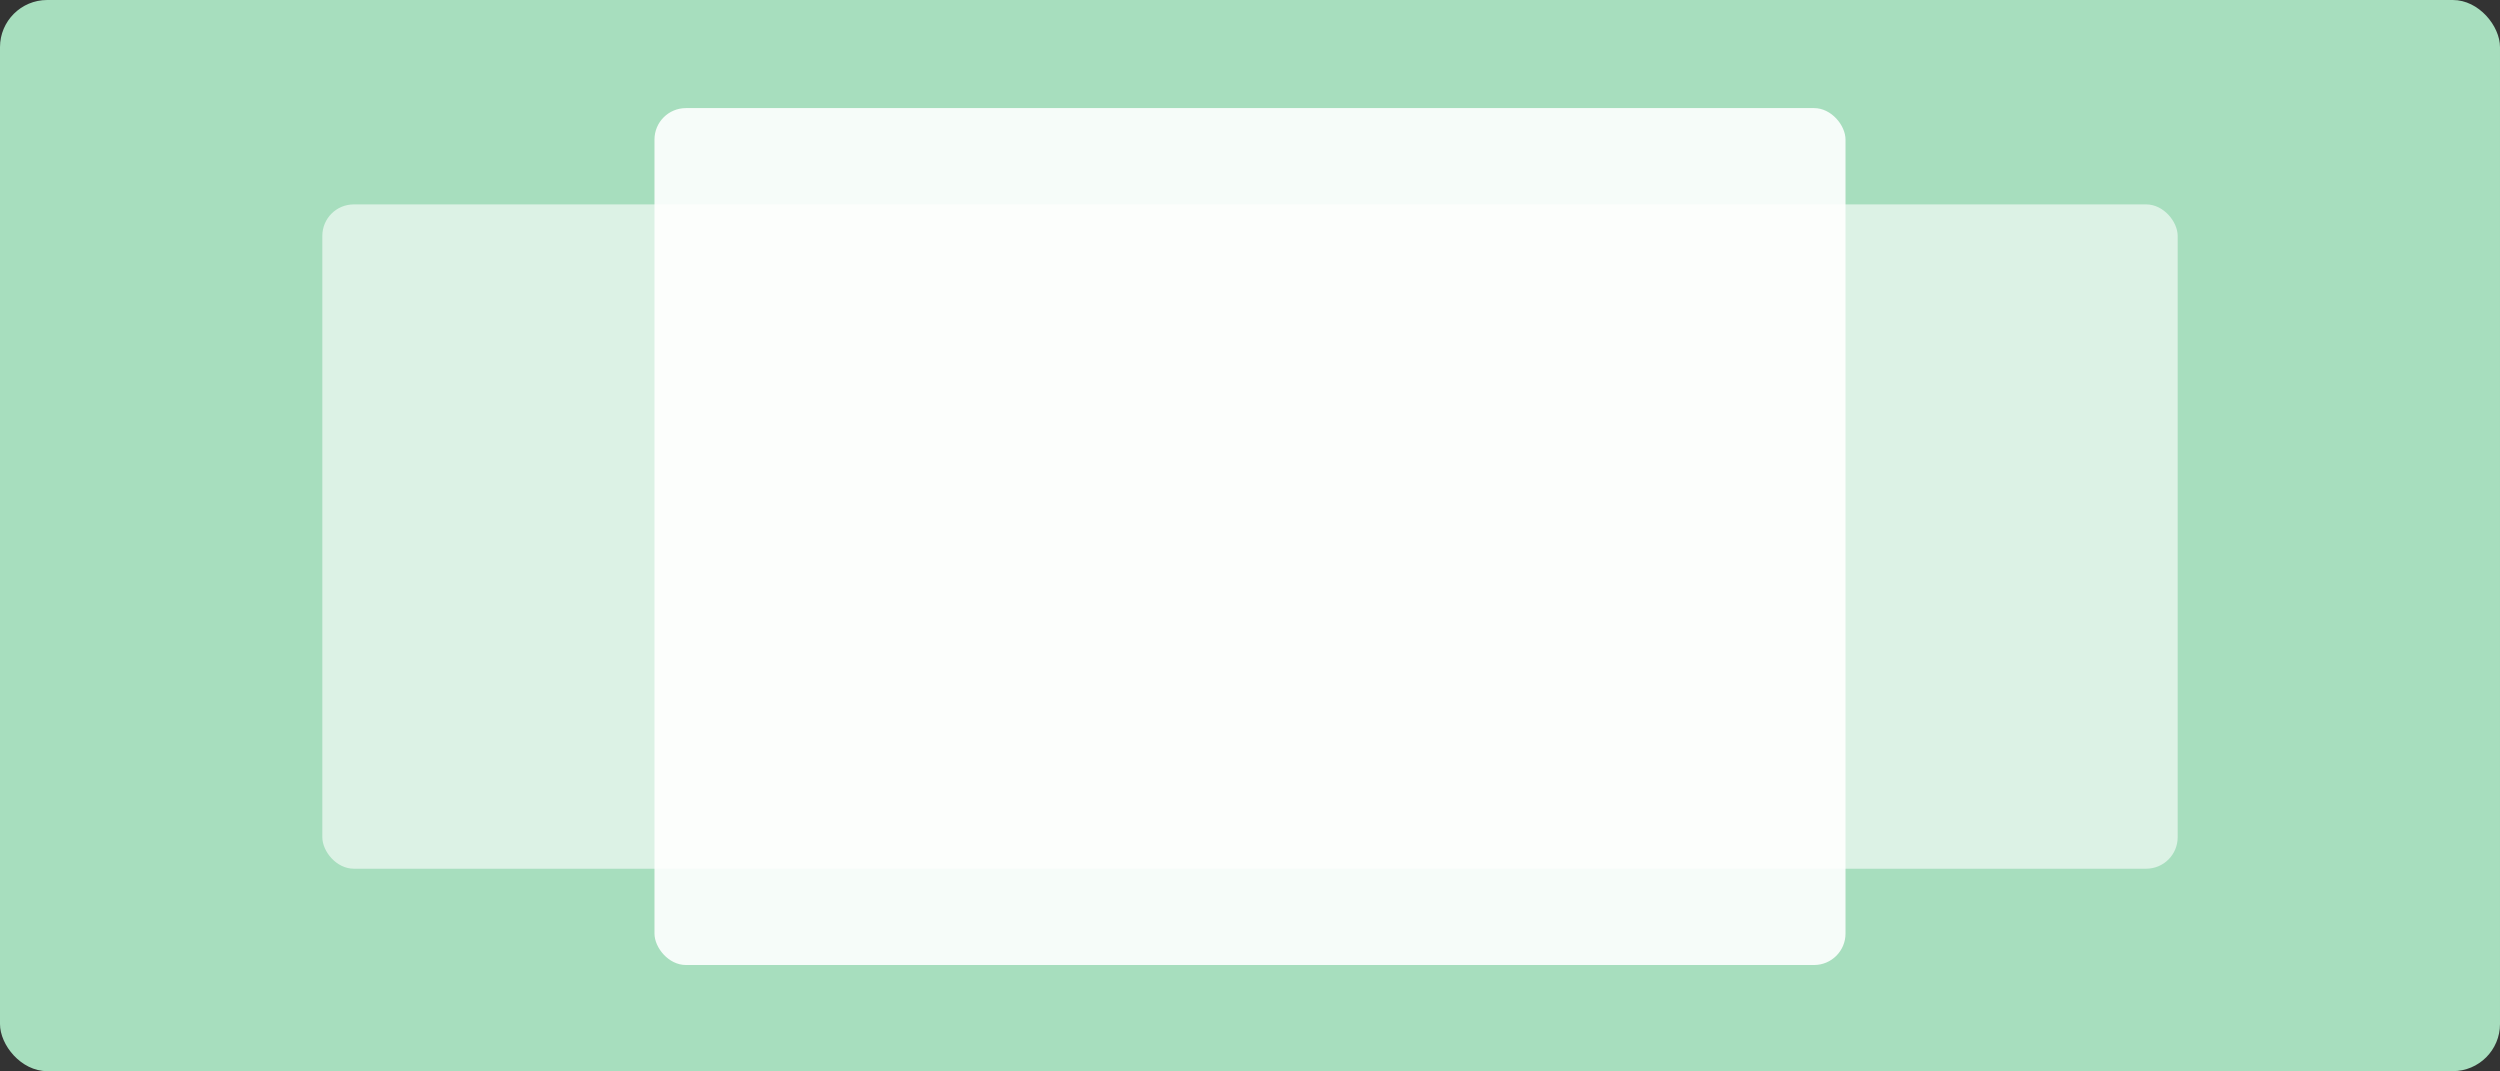
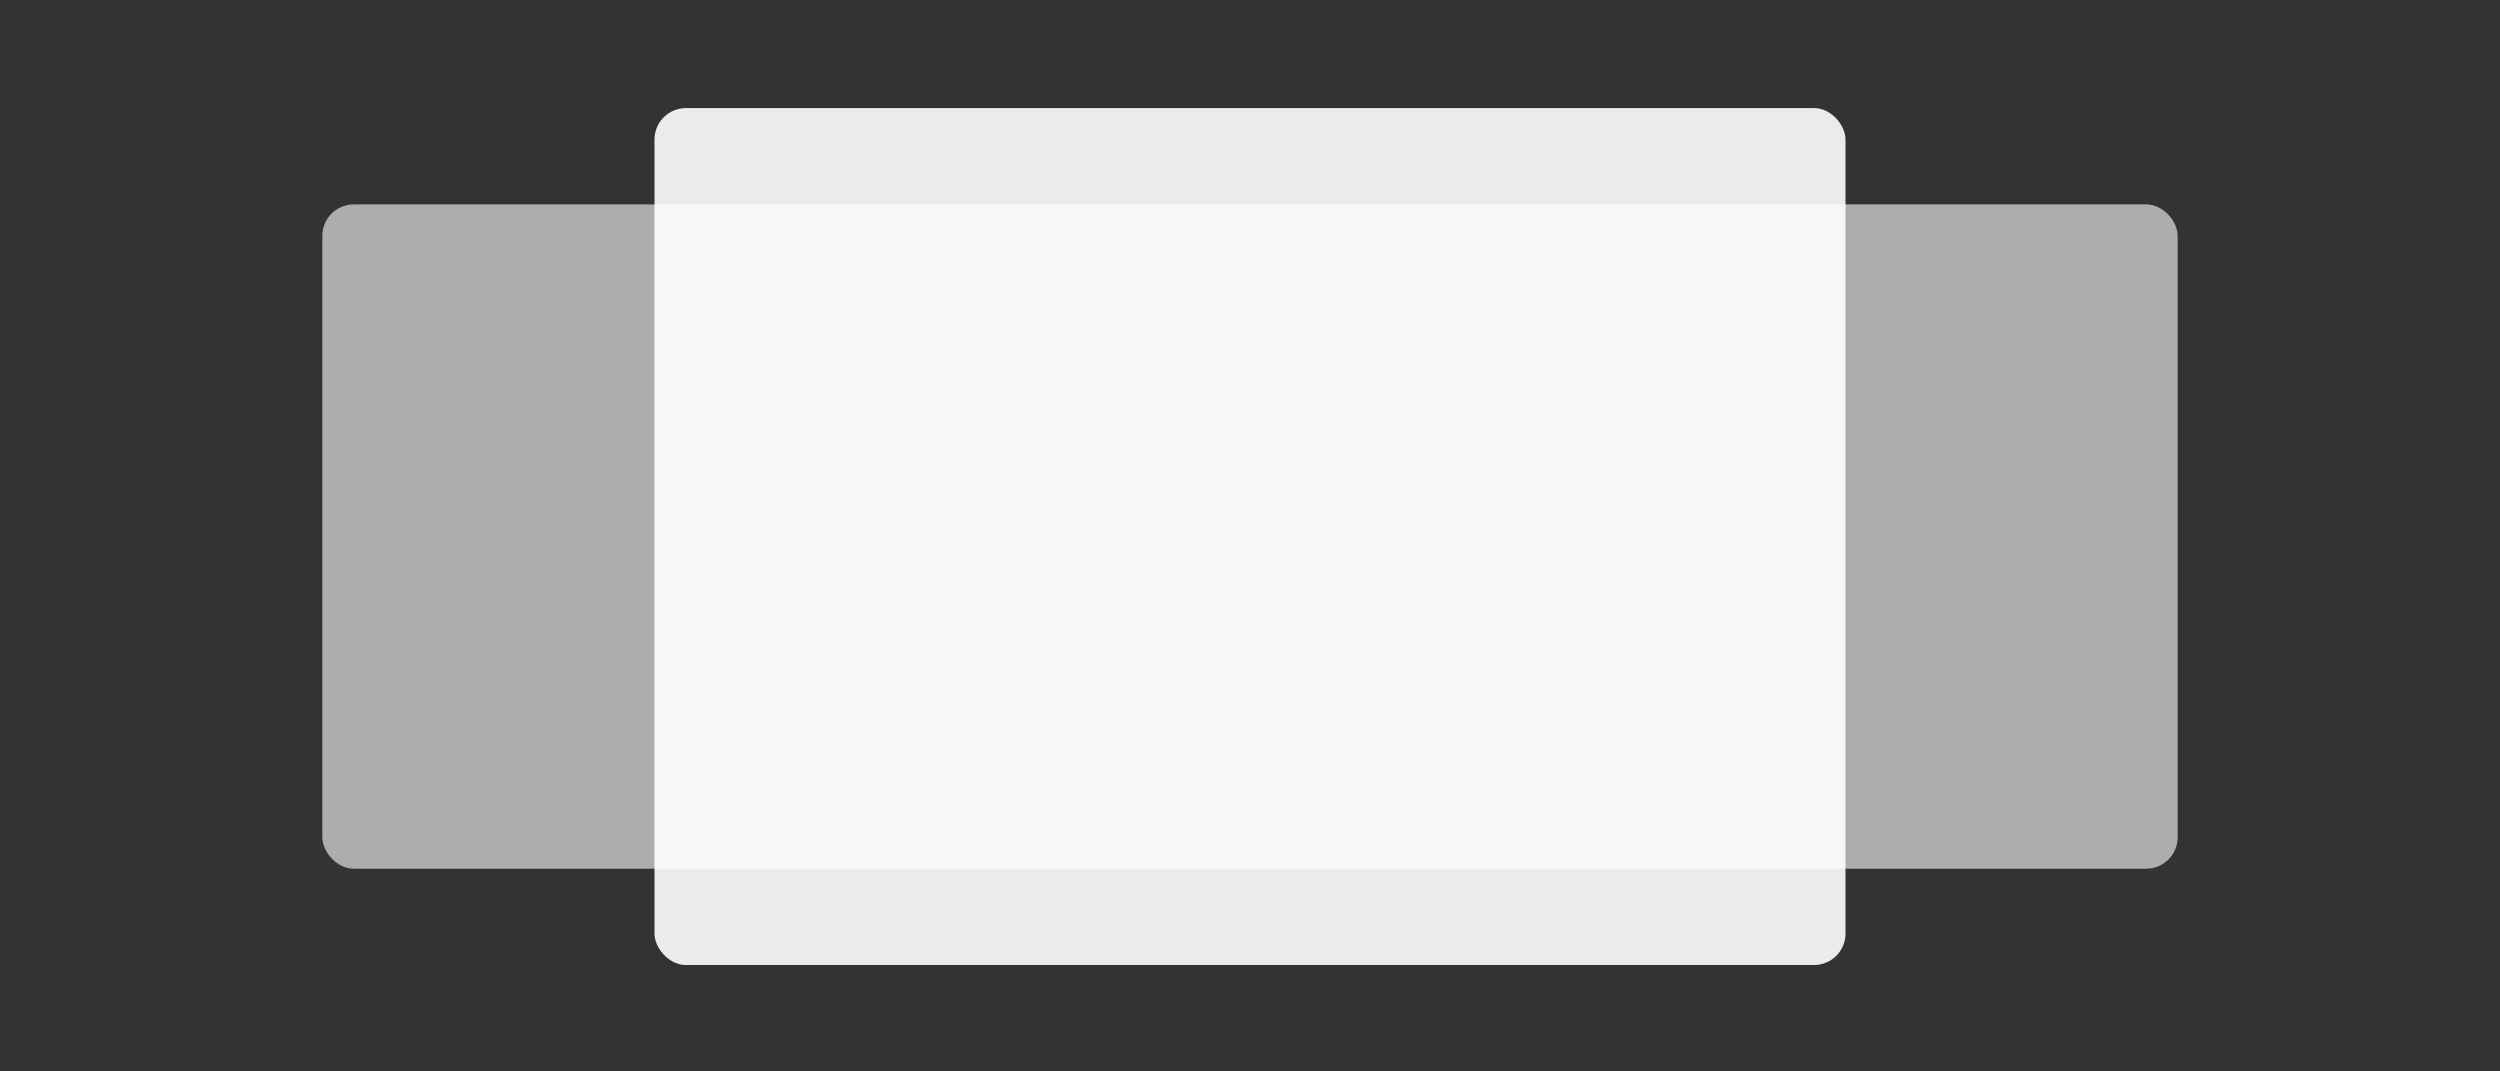
<svg xmlns="http://www.w3.org/2000/svg" width="1272" height="545" viewBox="0 0 1272 545" fill="none">
  <rect x="0" y="0" width="1272" height="545" fill="#333333" stroke="none" />
-   <rect width="1272" height="545" rx="24" fill="#A7DEBE" />
  <rect x="164" y="104" width="944" height="338" rx="16" fill="white" fill-opacity="0.6" />
  <rect x="333" y="55" width="606" height="436" rx="16" fill="white" fill-opacity="0.9" />
</svg>